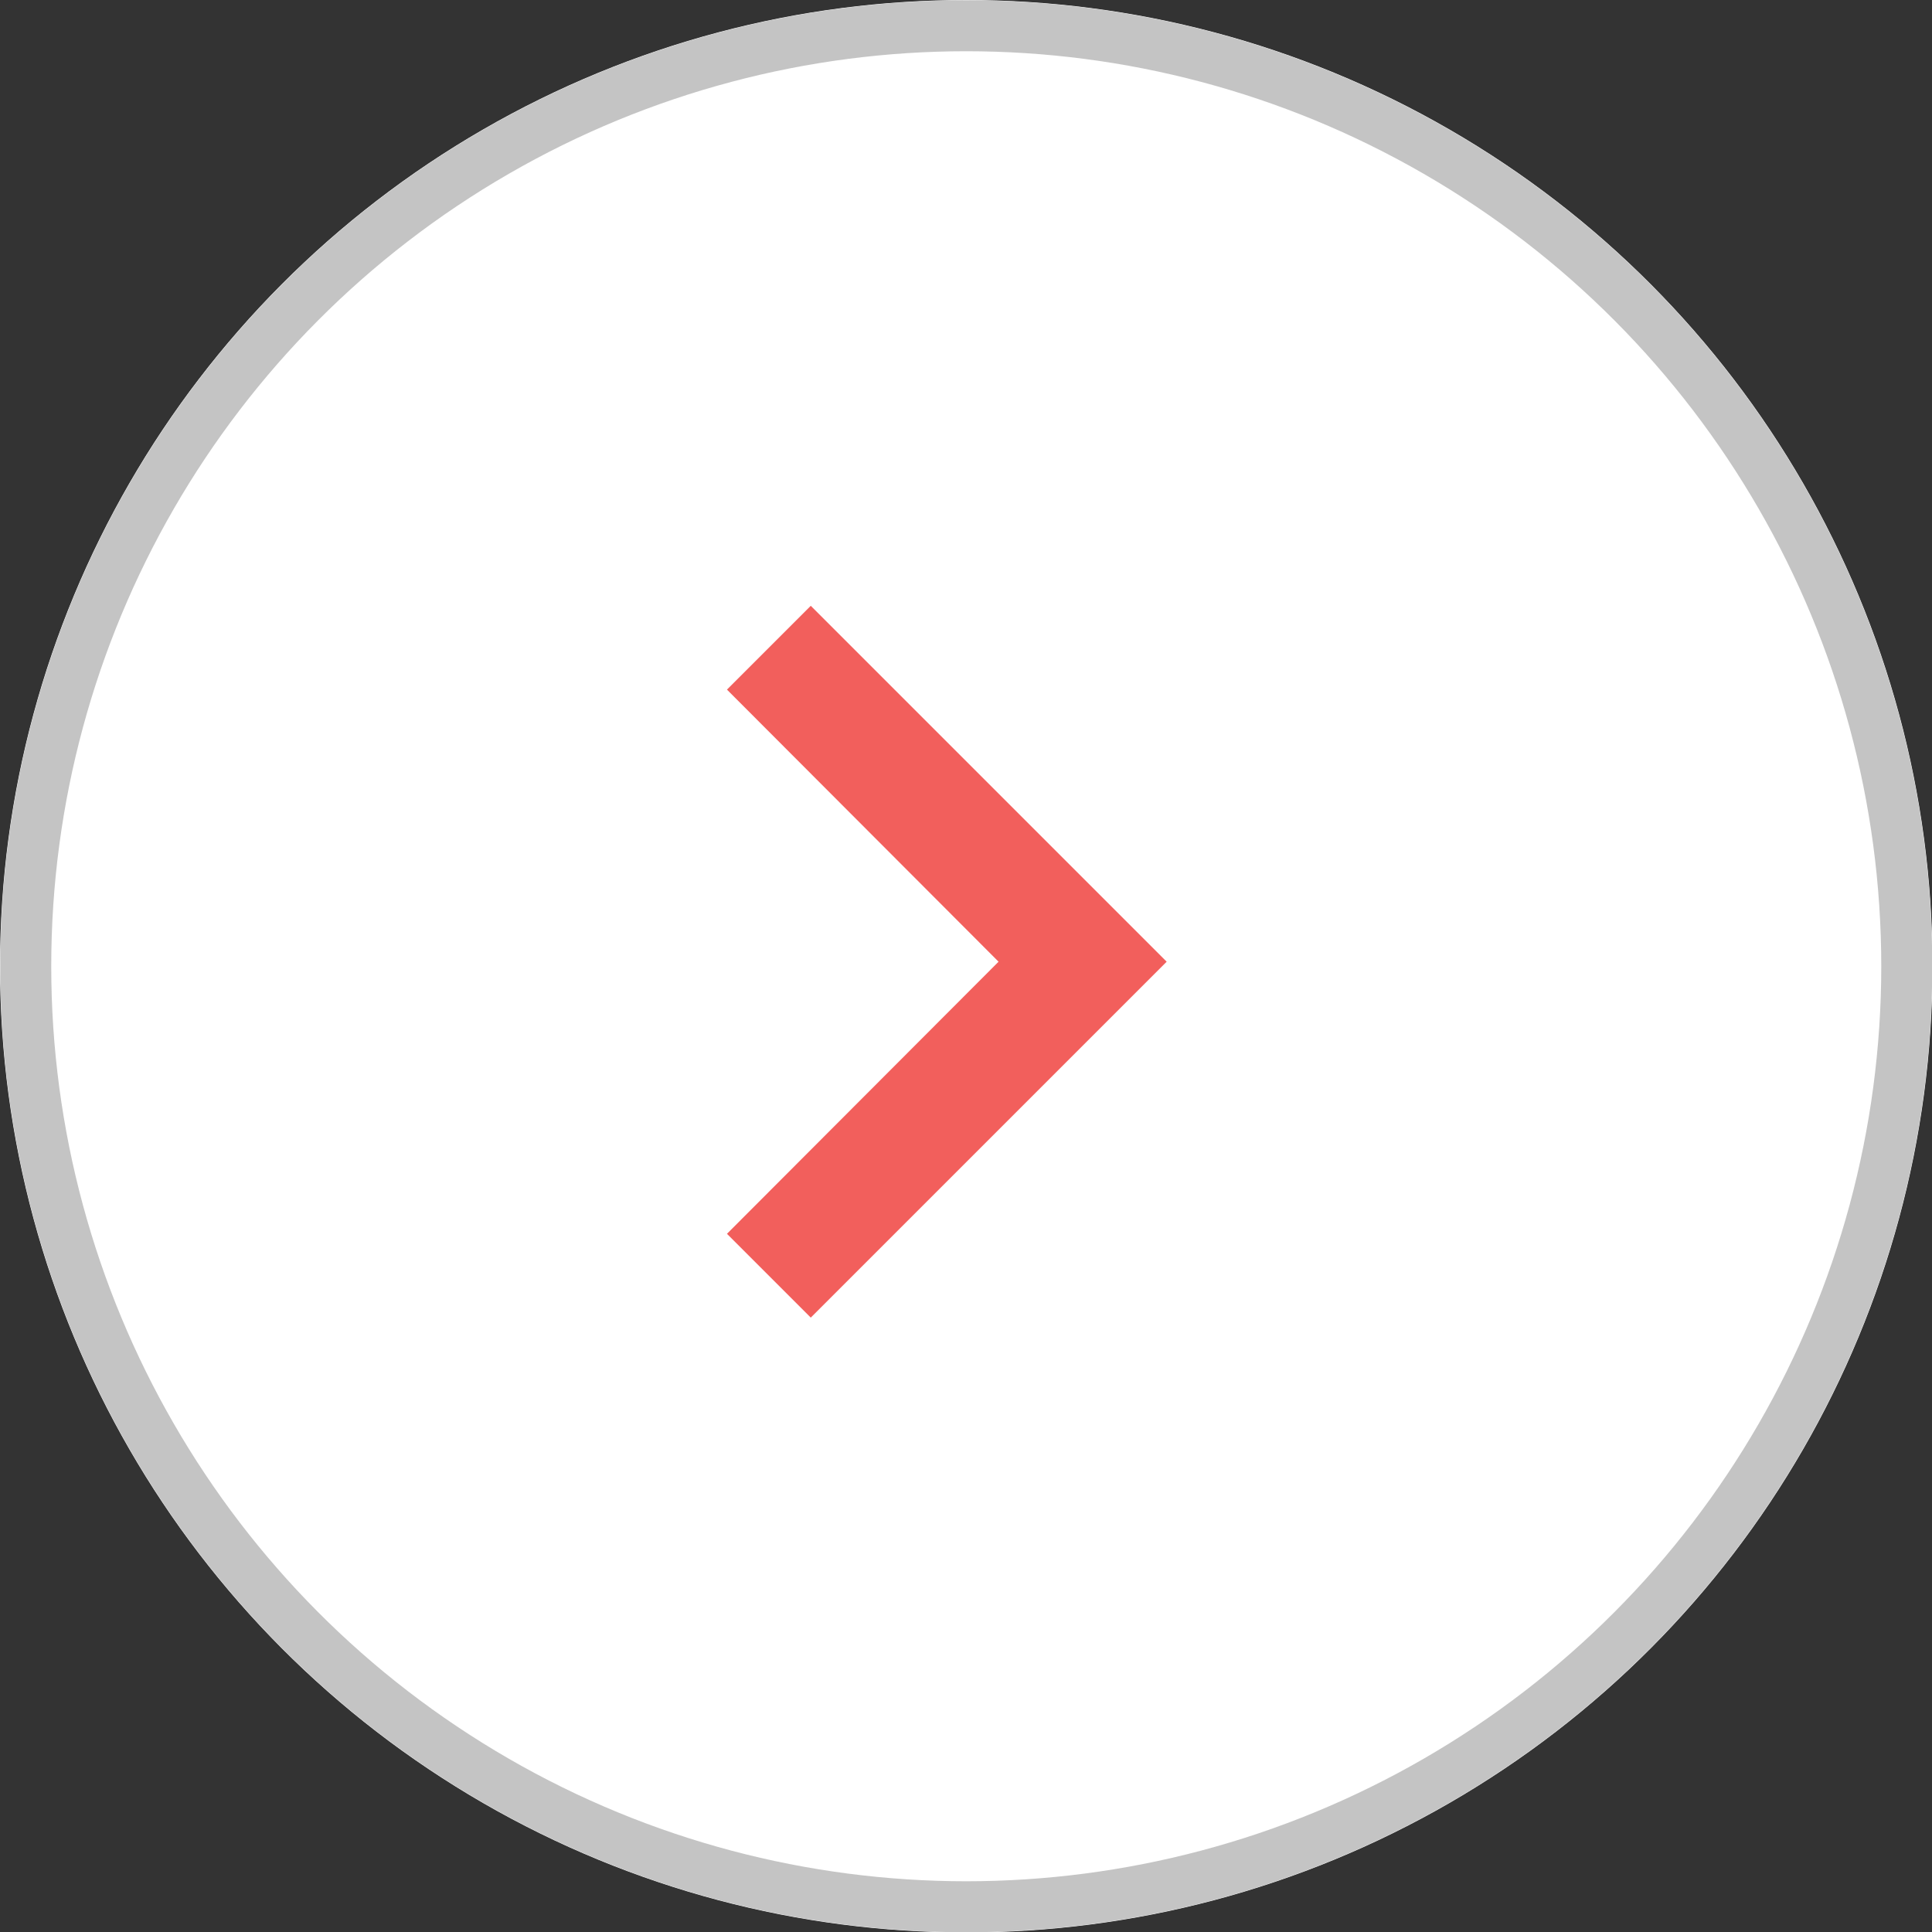
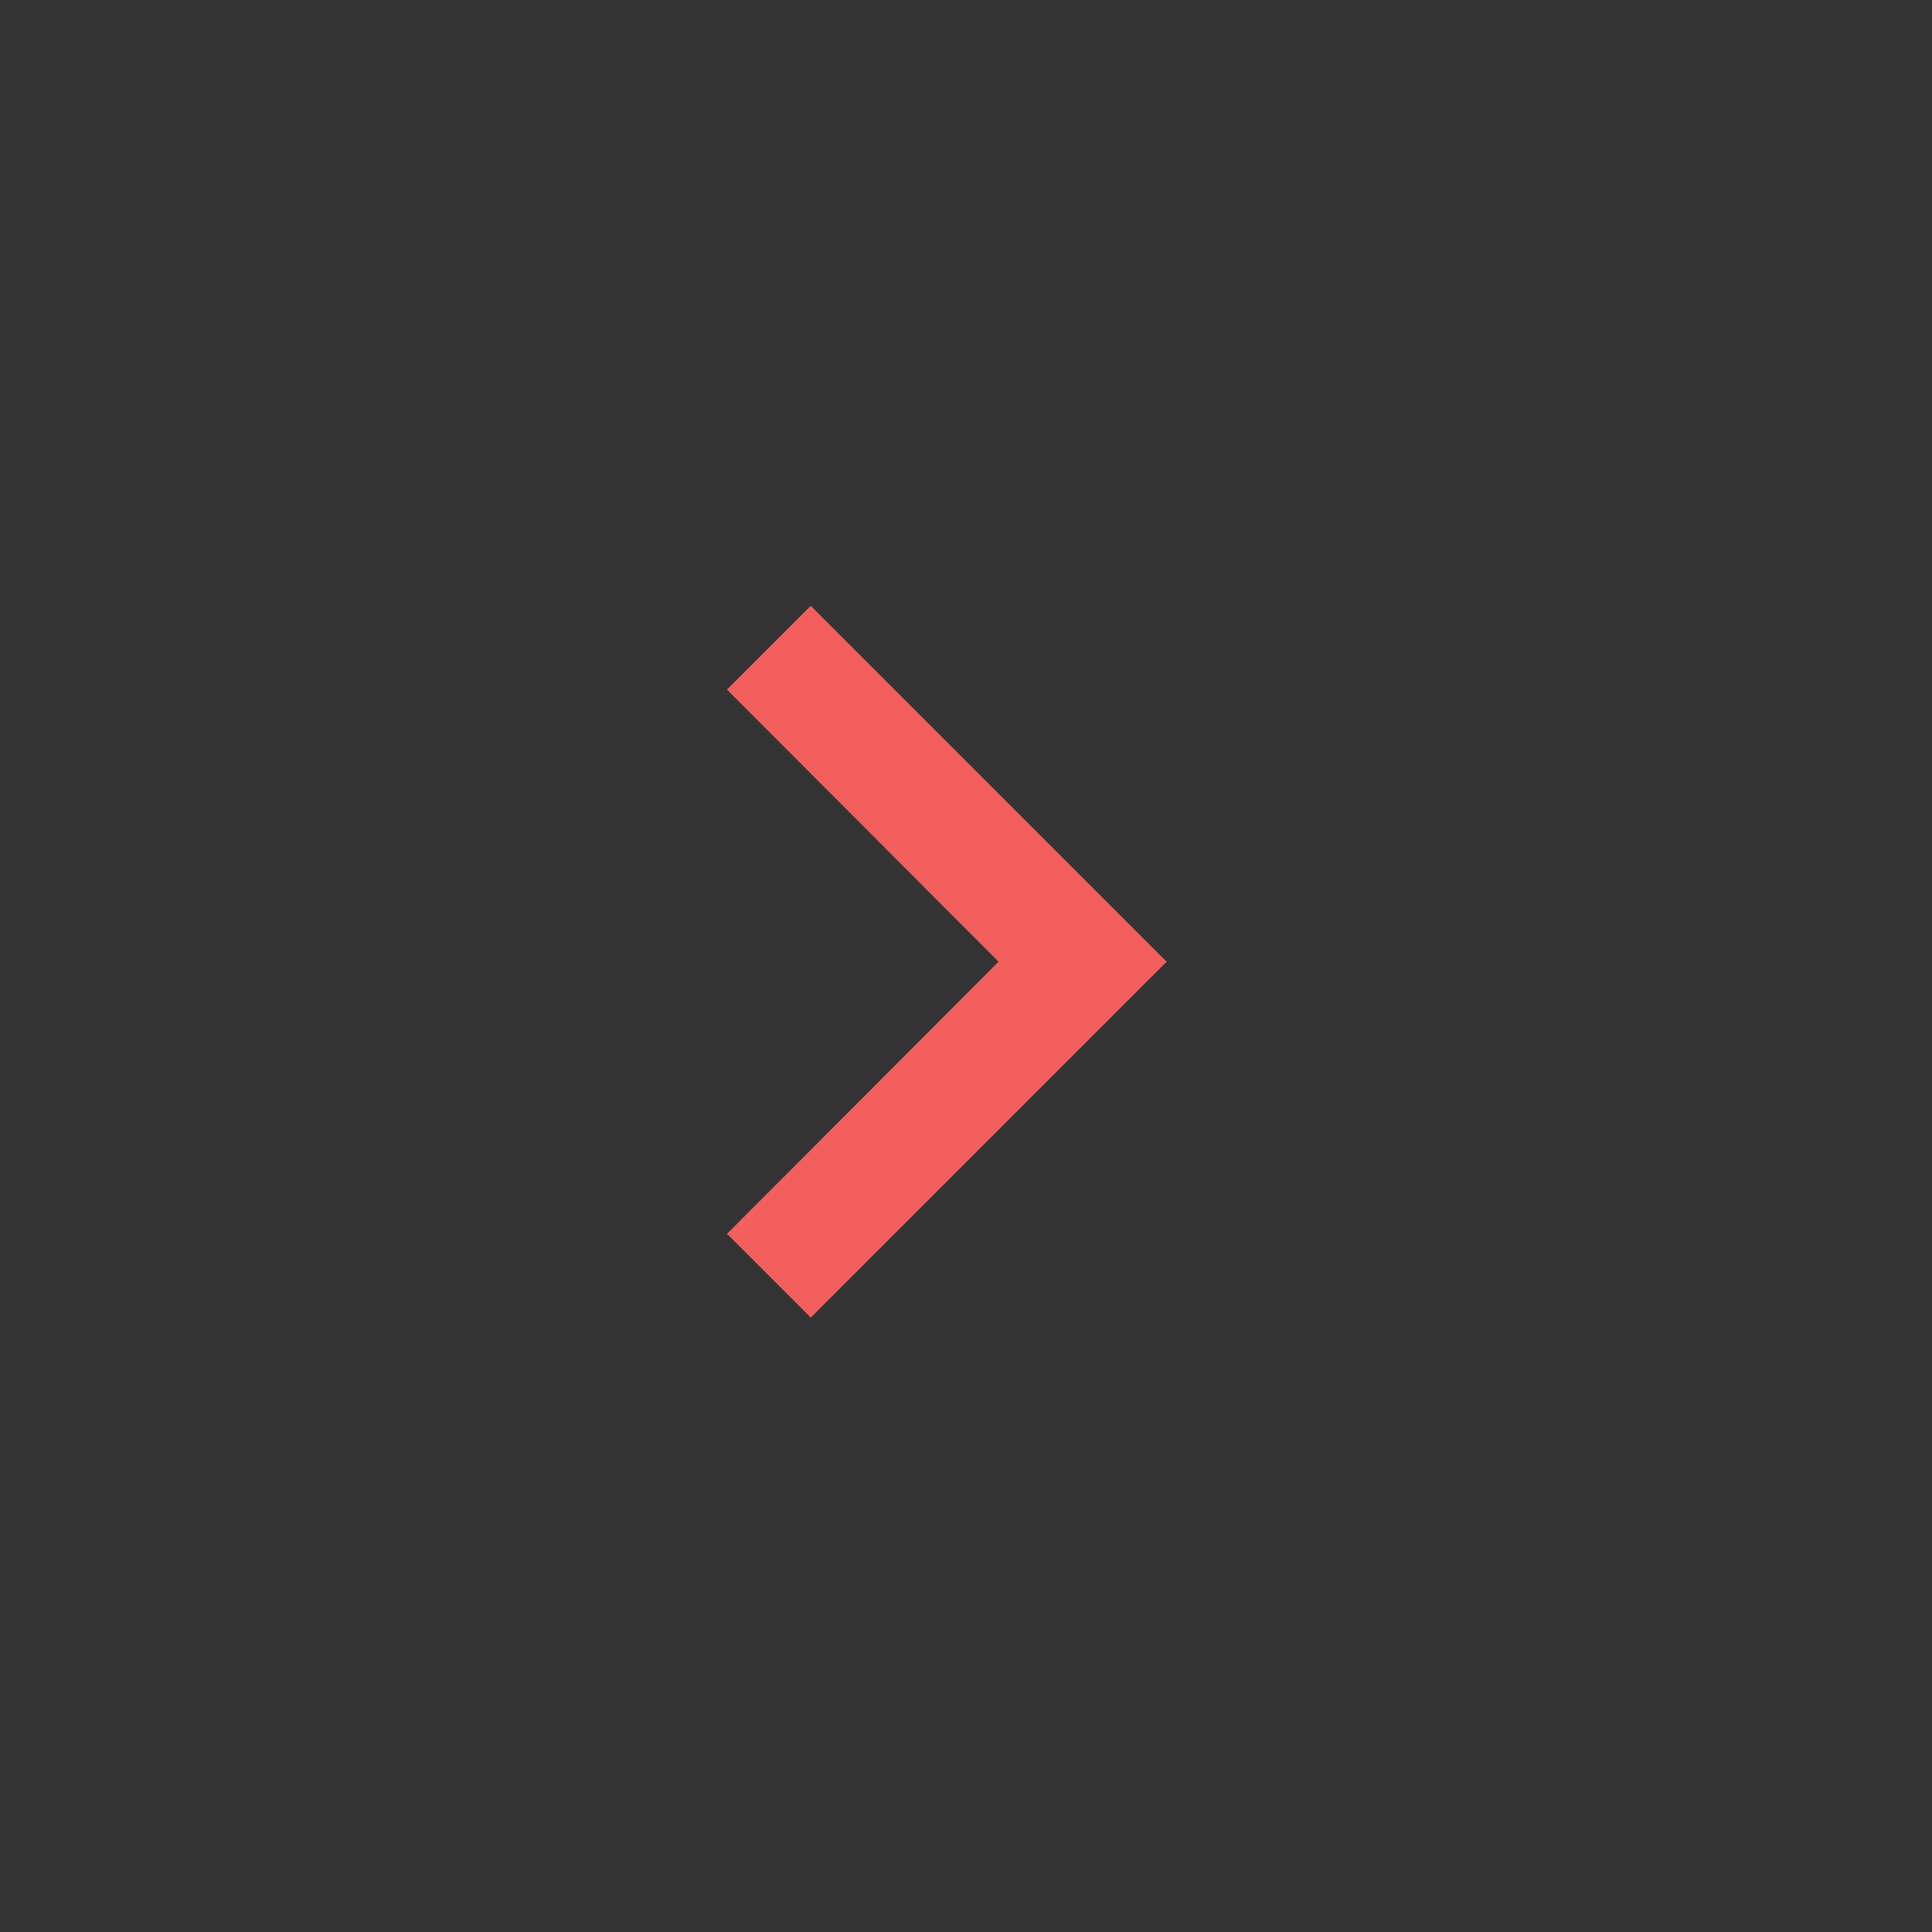
<svg xmlns="http://www.w3.org/2000/svg" id="Layer_1" version="1.1" viewBox="0 0 38.27 38.27">
  <rect x="0" y="0" width="38.27" height="38.27" fill="#333333" stroke="none" />
  <defs>
    <style>
      .st0 {
        fill: #f25f5c;
      }

      .st1 {
        fill: #fff;
      }

      .st2 {
        fill: none;
        stroke: #c4c4c4;
        stroke-width: 1.01px;
      }
    </style>
  </defs>
  <g>
-     <circle class="st1" cx="19.14" cy="19.14" r="19.14" />
-     <circle class="st2" cx="19.14" cy="19.14" r="18.63" />
-   </g>
-   <path class="st0" d="M14.4,24.44l5.38-5.39-5.38-5.39,1.66-1.66,7.05,7.05-7.05,7.05-1.66-1.66Z" />
+     </g>
+   <path class="st0" d="M14.4,24.44l5.38-5.39-5.38-5.39,1.66-1.66,7.05,7.05-7.05,7.05-1.66-1.66" />
</svg>